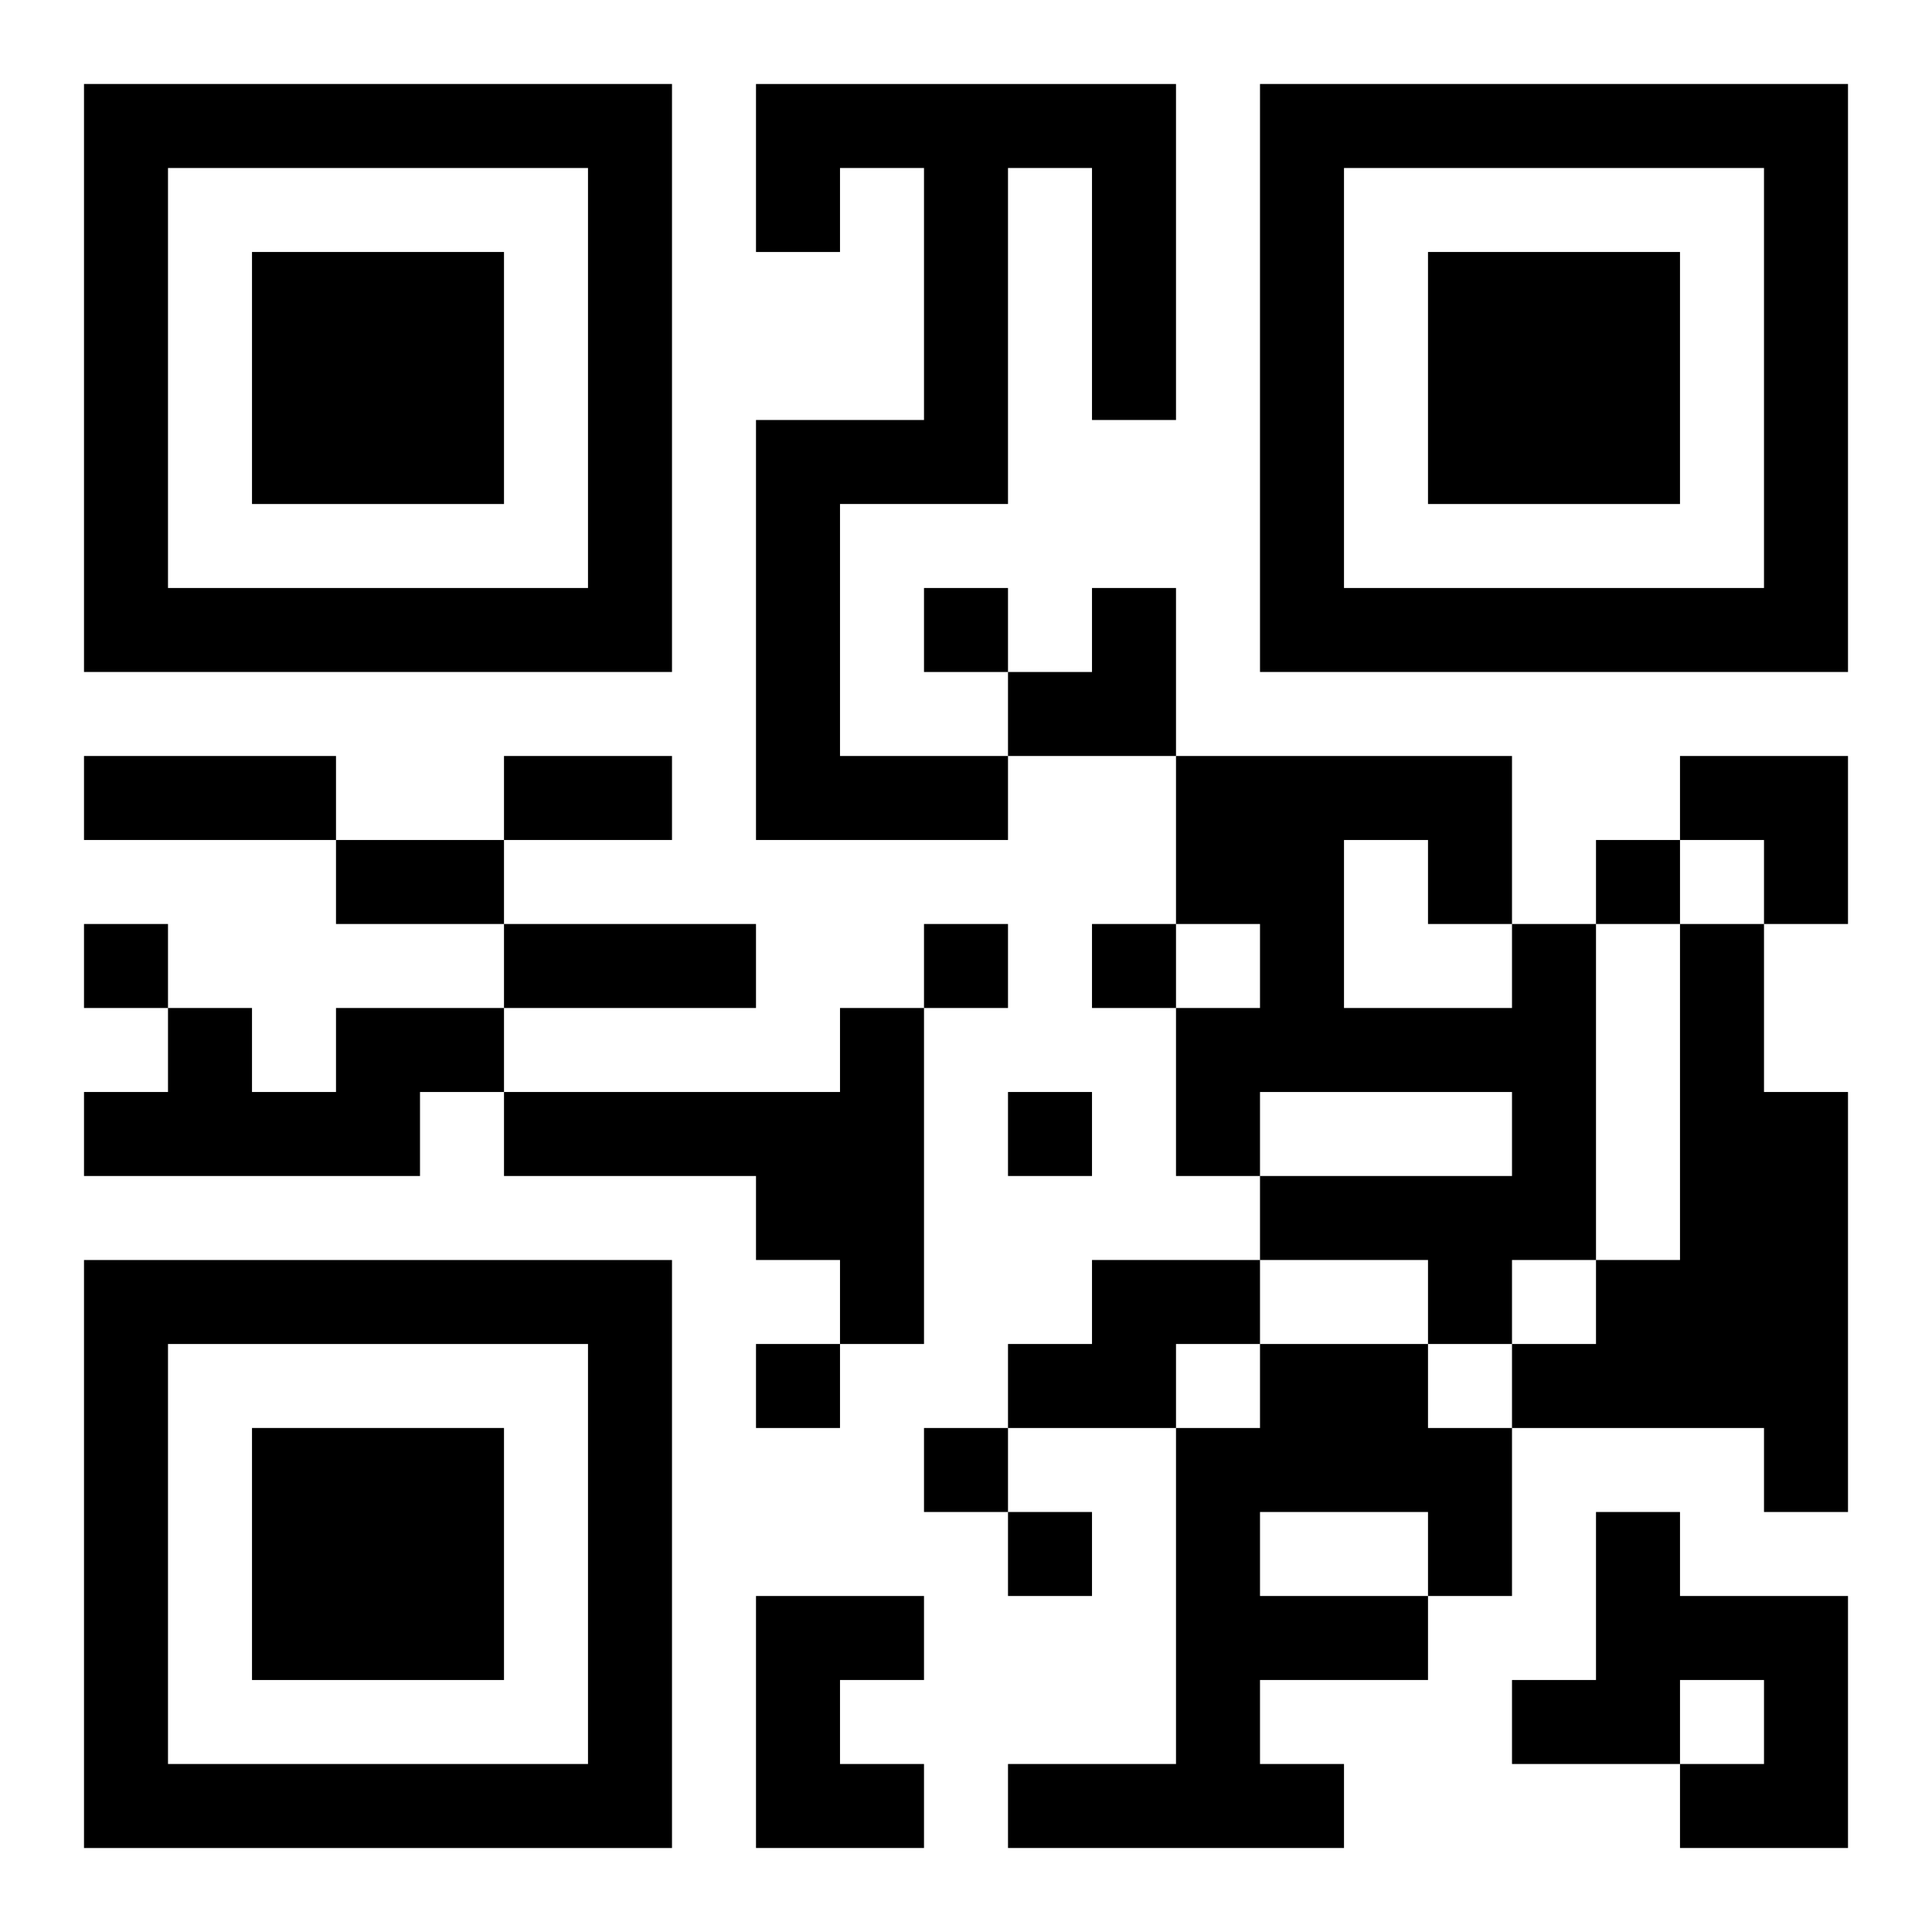
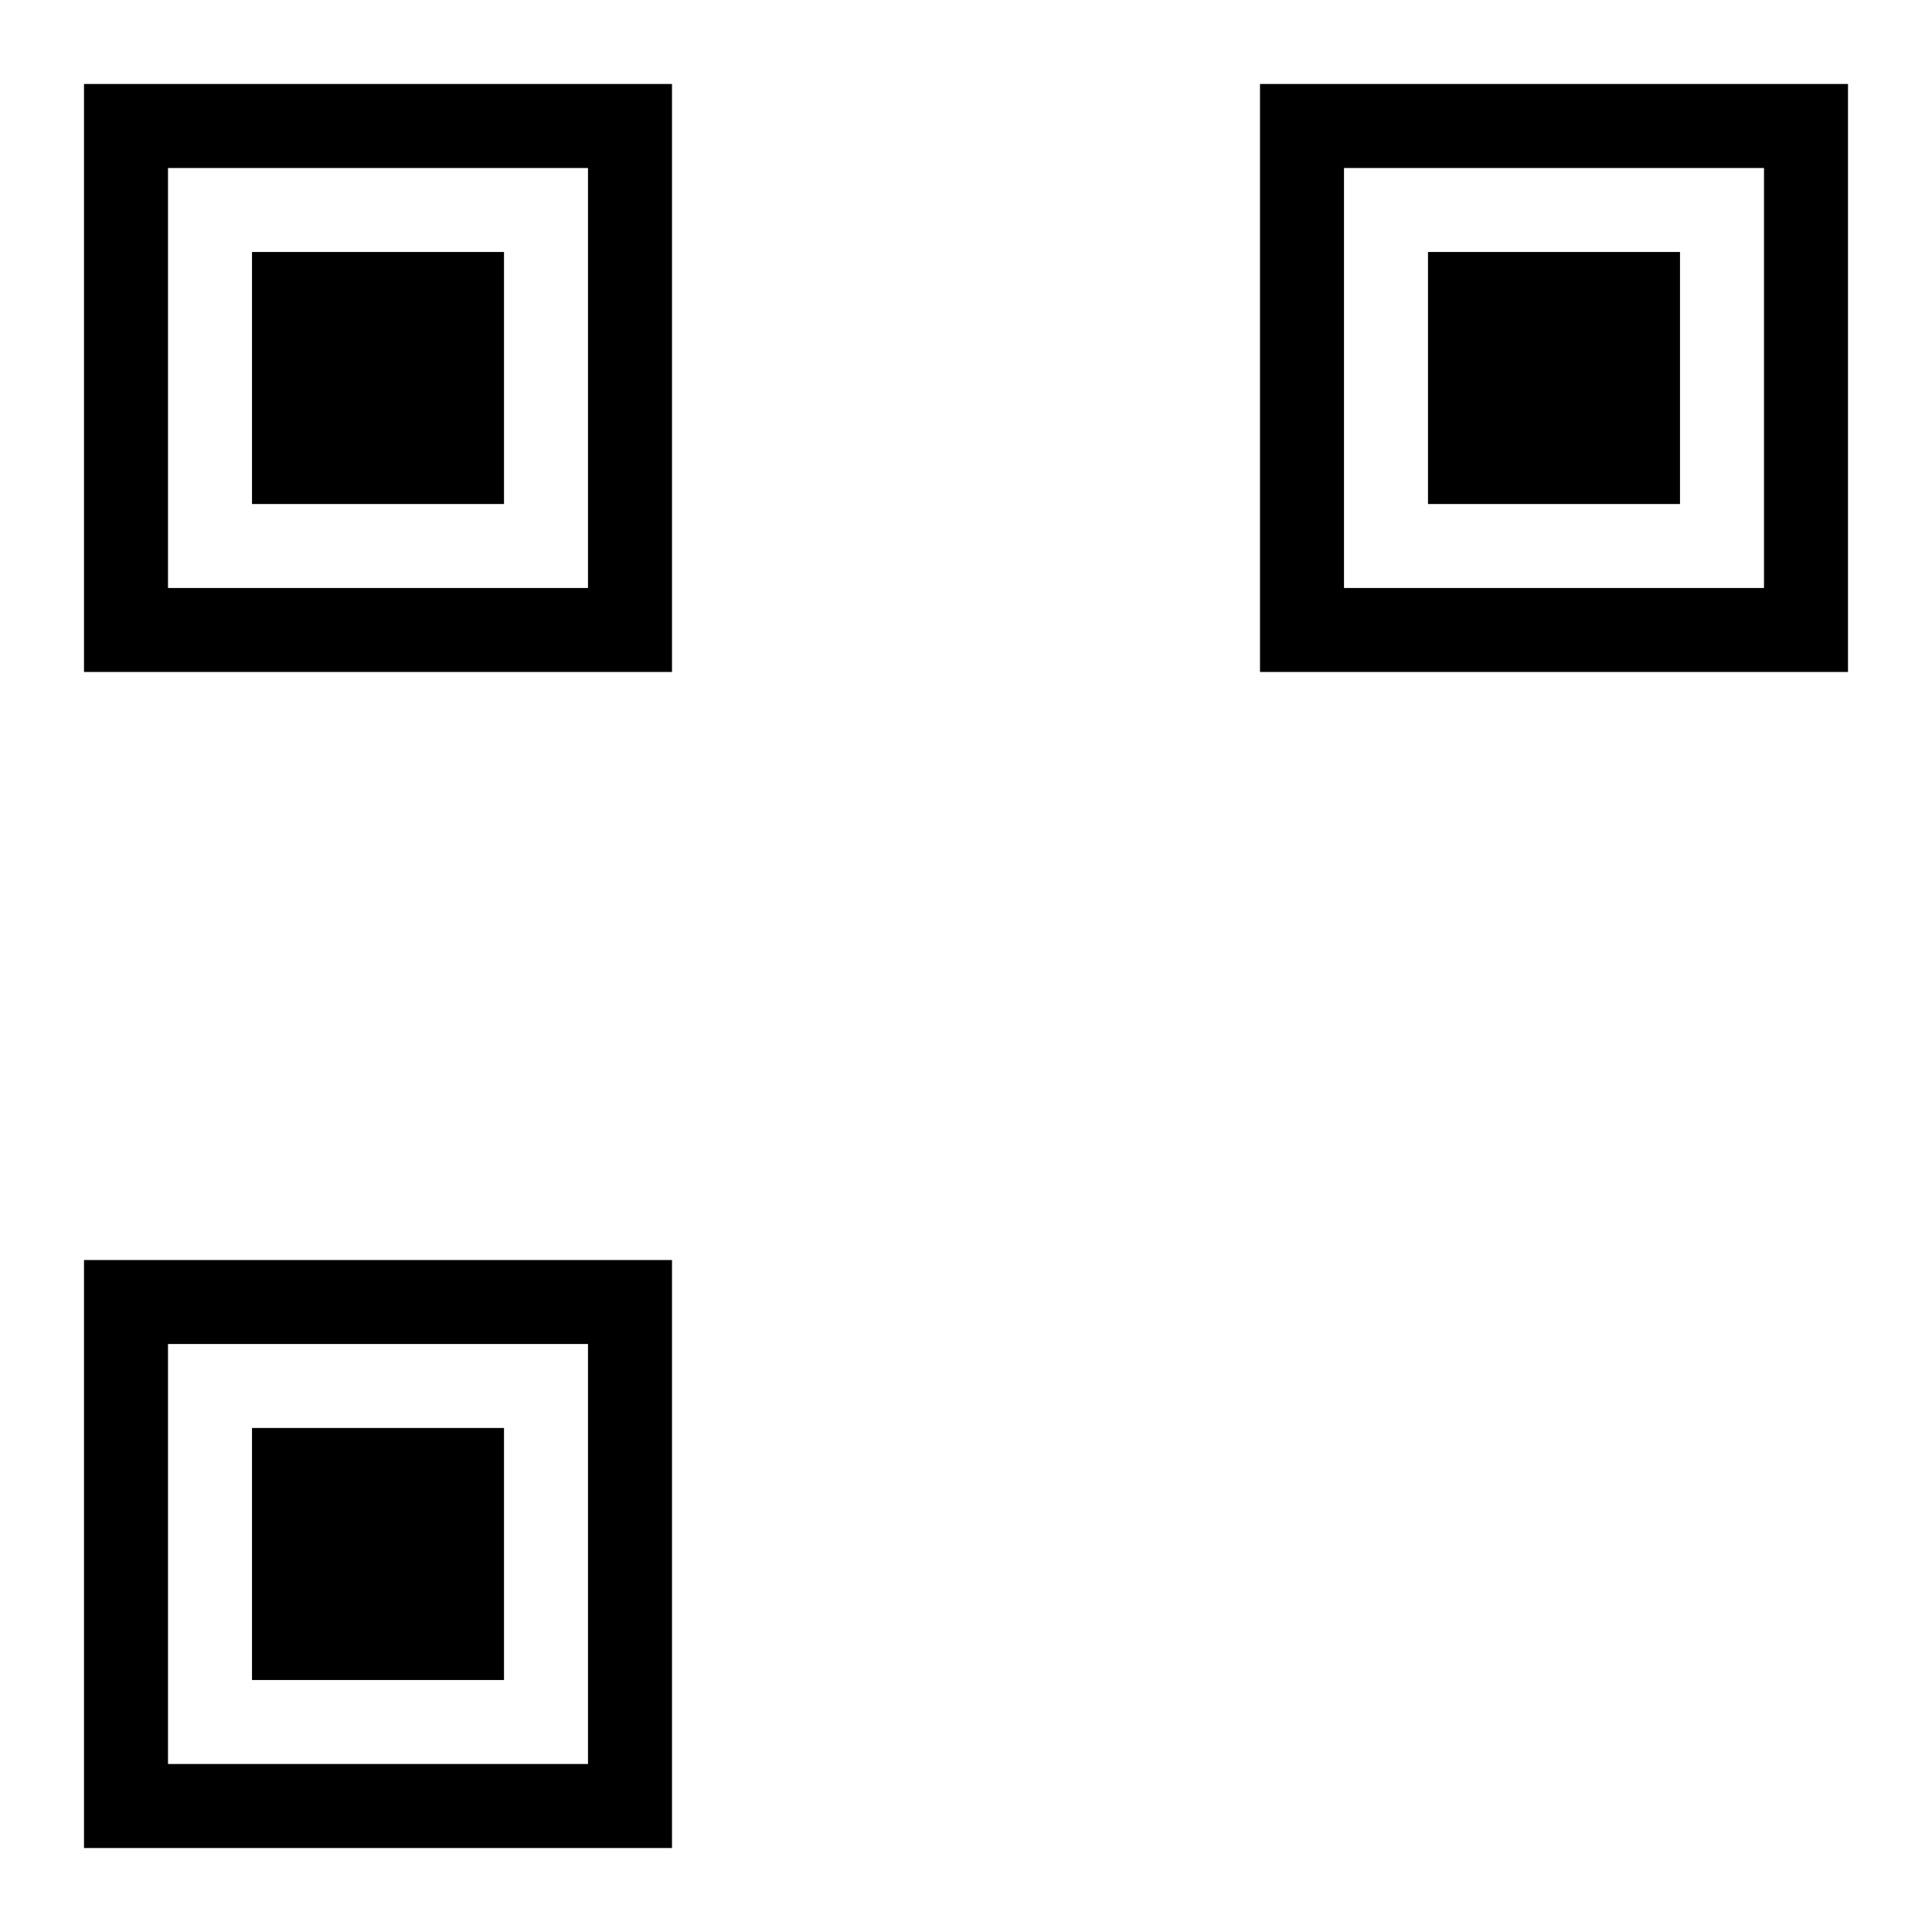
<svg xmlns="http://www.w3.org/2000/svg" xmlns:xlink="http://www.w3.org/1999/xlink" width="250" height="250" baseProfile="full" version="1.1" viewBox="-1 -1 23 23">
  <symbol id="a">
    <path d="m0 7v7h7v-7h-7zm1 1h5v5h-5v-5zm1 1v3h3v-3h-3z" />
  </symbol>
  <use y="-7" xlink:href="#a" />
  <use y="7" xlink:href="#a" />
  <use x="14" y="-7" xlink:href="#a" />
-   <path d="m8 0h5v4h-1v-3h-1v4h-2v3h2v1h-3v-5h2v-3h-1v1h-1v-2m9 10h1v4h-1v1h-1v-1h-2v-1h3v-1h-3v1h-1v-2h1v-1h-1v-2h4v2m-2-1v2h2v-1h-1v-1h-1m4 1h1v2h1v5h-1v-1h-3v-1h1v-1h1v-4m-16 1h2v1h-1v1h-4v-1h1v-1h1v1h1v-1m6 0h1v4h-1v-1h-1v-1h-3v-1h4v-1m3 3h2v1h-1v1h-2v-1h1v-1m2 1h2v1h1v2h-1v1h-2v1h1v1h-4v-1h2v-4h1v-1m0 2v1h2v-1h-2m4 0h1v1h2v3h-2v-1h1v-1h-1v1h-2v-1h1v-2m-10 1h2v1h-1v1h1v1h-2v-3m2-12v1h1v-1h-1m8 3v1h1v-1h-1m-18 1v1h1v-1h-1m10 0v1h1v-1h-1m2 0v1h1v-1h-1m-1 2v1h1v-1h-1m-3 3v1h1v-1h-1m2 1v1h1v-1h-1m1 1v1h1v-1h-1m-11-9h3v1h-3v-1m5 0h2v1h-2v-1m-2 1h2v1h-2v-1m2 1h3v1h-3v-1m6-4m1 0h1v2h-2v-1h1zm7 2h2v2h-1v-1h-1z" />
</svg>